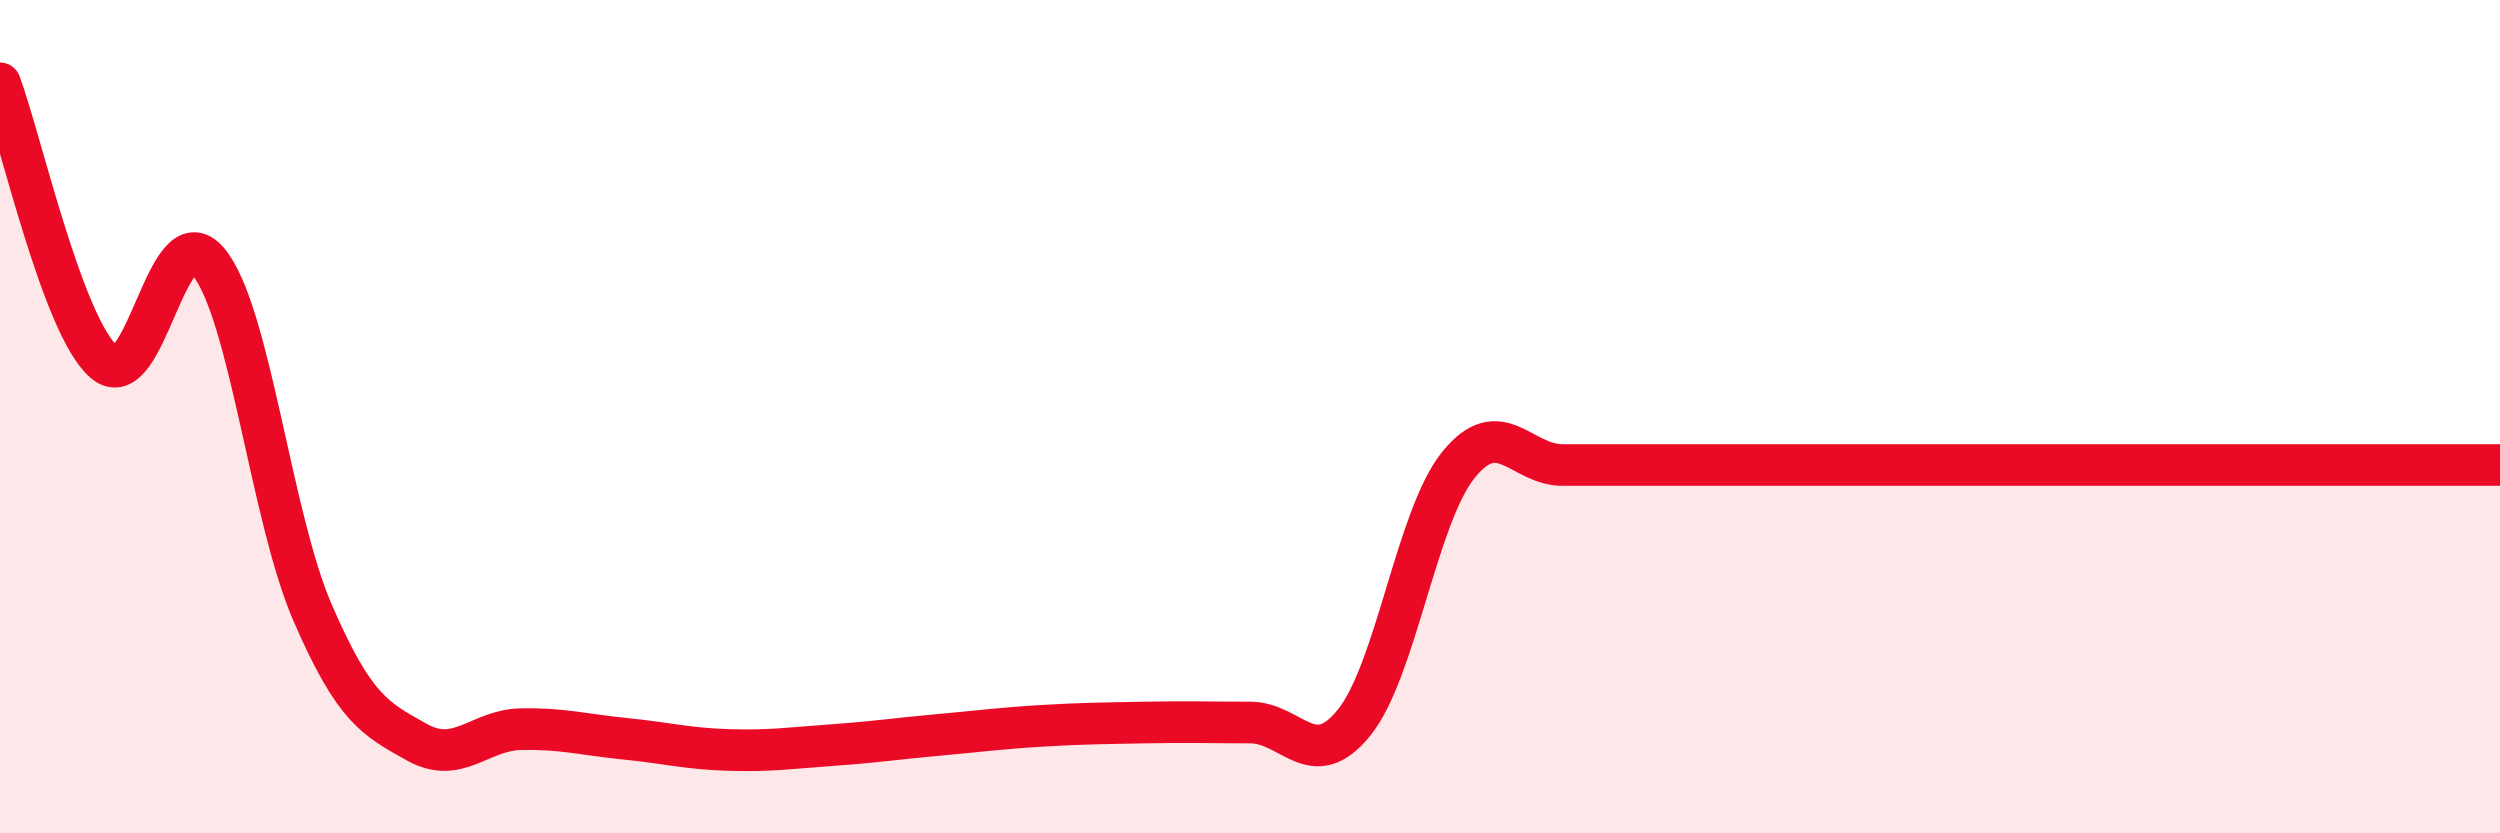
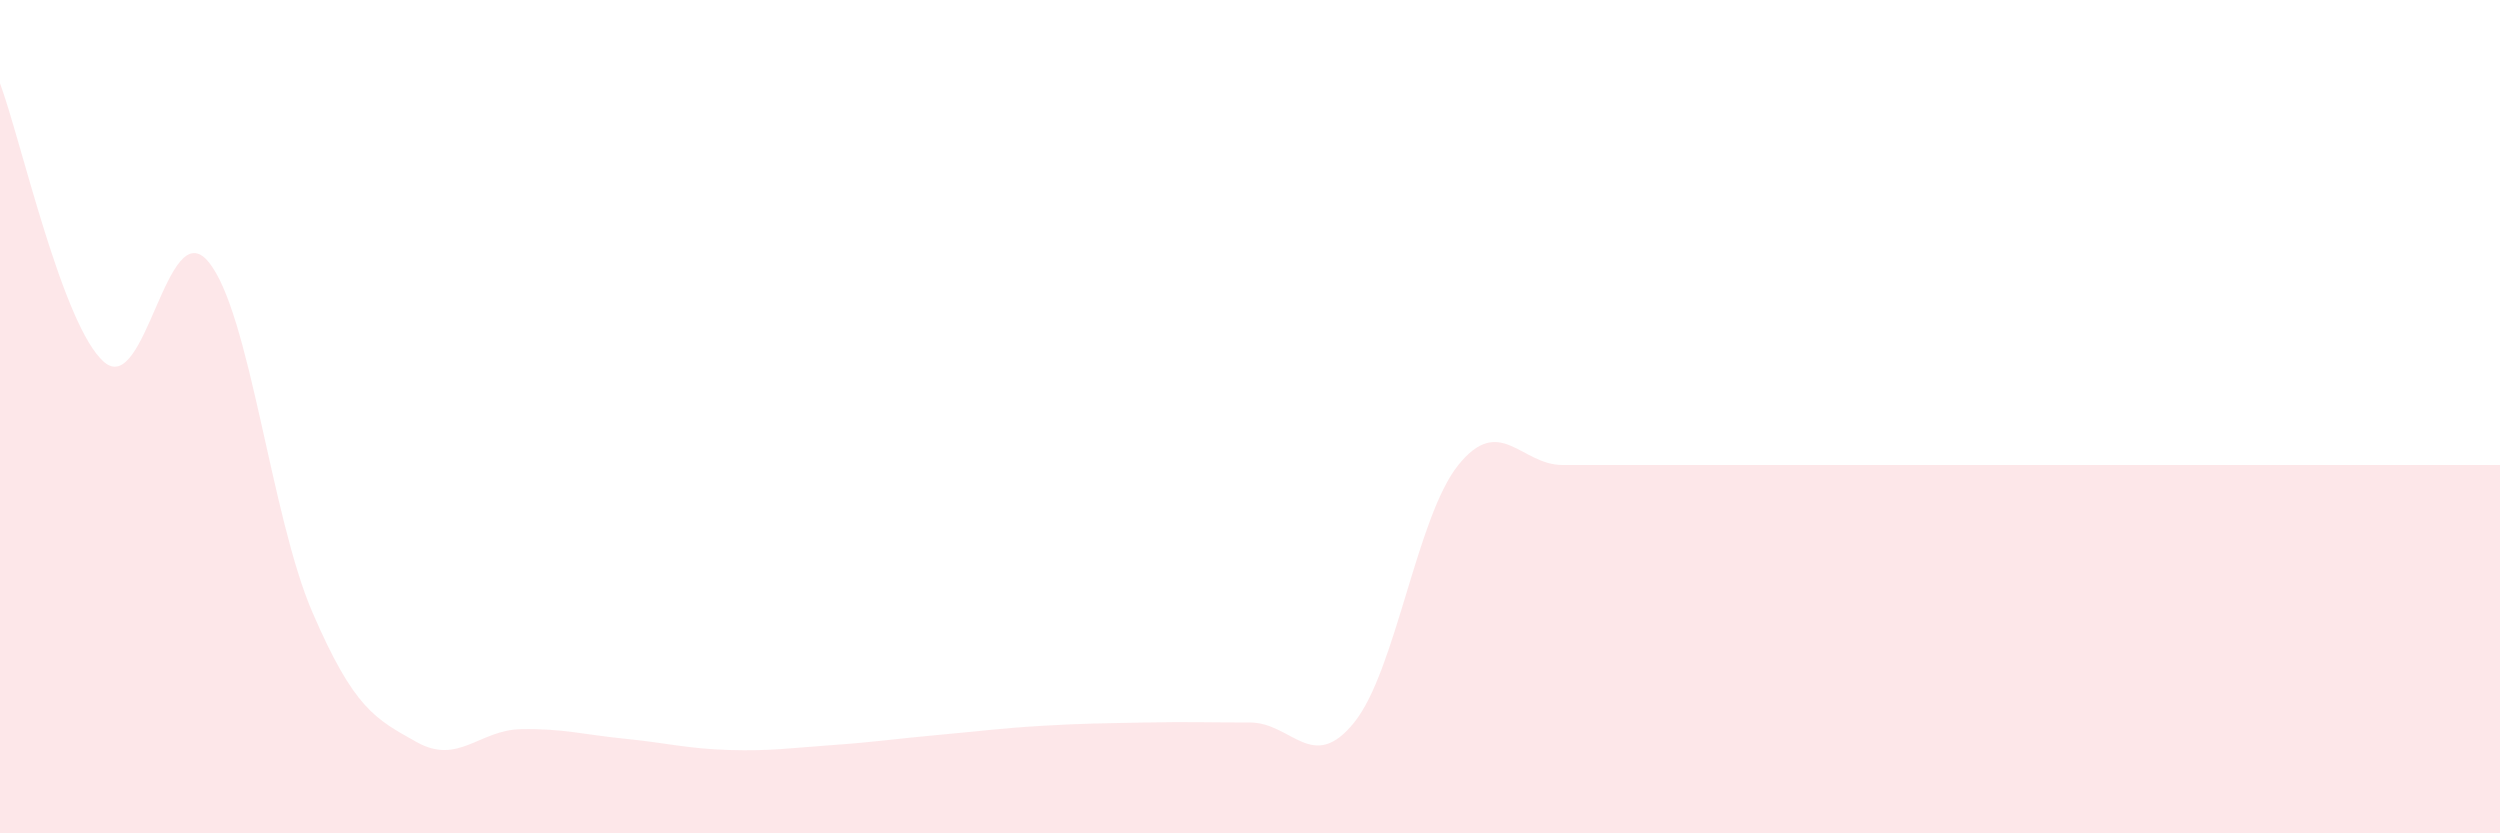
<svg xmlns="http://www.w3.org/2000/svg" width="60" height="20" viewBox="0 0 60 20">
  <path d="M 0,2 C 0.5,3.34 1.5,7.83 2.5,8.69 C 3.5,9.55 4,5.08 5,6.28 C 6,7.48 6.5,12.39 7.5,14.7 C 8.5,17.01 9,17.25 10,17.81 C 11,18.37 11.5,17.52 12.5,17.5 C 13.5,17.48 14,17.63 15,17.73 C 16,17.83 16.5,17.97 17.5,18 C 18.5,18.03 19,17.95 20,17.88 C 21,17.81 21.5,17.73 22.5,17.64 C 23.5,17.55 24,17.48 25,17.42 C 26,17.36 26.5,17.36 27.5,17.34 C 28.5,17.32 29,17.34 30,17.34 C 31,17.34 31.5,18.58 32.5,17.34 C 33.5,16.1 34,12.4 35,11.16 C 36,9.92 36.5,11.16 37.5,11.16 C 38.5,11.16 39,11.16 40,11.16 C 41,11.16 41.5,11.16 42.5,11.16 C 43.5,11.16 44,11.16 45,11.16 C 46,11.16 46.5,11.16 47.5,11.16 C 48.5,11.16 49,11.16 50,11.16 C 51,11.16 51.5,11.16 52.5,11.16 C 53.5,11.16 54,11.16 55,11.16 C 56,11.16 56.5,11.16 57.5,11.16 C 58.5,11.16 59.5,11.16 60,11.16L60 20L0 20Z" fill="#EB0A25" opacity="0.1" stroke-linecap="round" stroke-linejoin="round" />
-   <path d="M 0,2 C 0.5,3.34 1.5,7.83 2.5,8.69 C 3.5,9.55 4,5.08 5,6.28 C 6,7.48 6.5,12.39 7.5,14.7 C 8.5,17.01 9,17.25 10,17.81 C 11,18.37 11.5,17.52 12.5,17.5 C 13.5,17.48 14,17.63 15,17.73 C 16,17.83 16.5,17.97 17.5,18 C 18.5,18.03 19,17.95 20,17.88 C 21,17.81 21.5,17.73 22.5,17.64 C 23.5,17.55 24,17.48 25,17.42 C 26,17.36 26.5,17.36 27.5,17.34 C 28.5,17.32 29,17.34 30,17.34 C 31,17.34 31.5,18.58 32.5,17.34 C 33.5,16.1 34,12.4 35,11.16 C 36,9.92 36.5,11.16 37.5,11.16 C 38.5,11.16 39,11.16 40,11.16 C 41,11.16 41.5,11.16 42.5,11.16 C 43.5,11.16 44,11.16 45,11.16 C 46,11.16 46.5,11.16 47.5,11.16 C 48.5,11.16 49,11.16 50,11.16 C 51,11.16 51.5,11.16 52.5,11.16 C 53.5,11.16 54,11.16 55,11.16 C 56,11.16 56.5,11.16 57.5,11.16 C 58.5,11.16 59.5,11.16 60,11.16" stroke="#EB0A25" stroke-width="1" fill="none" stroke-linecap="round" stroke-linejoin="round" />
</svg>